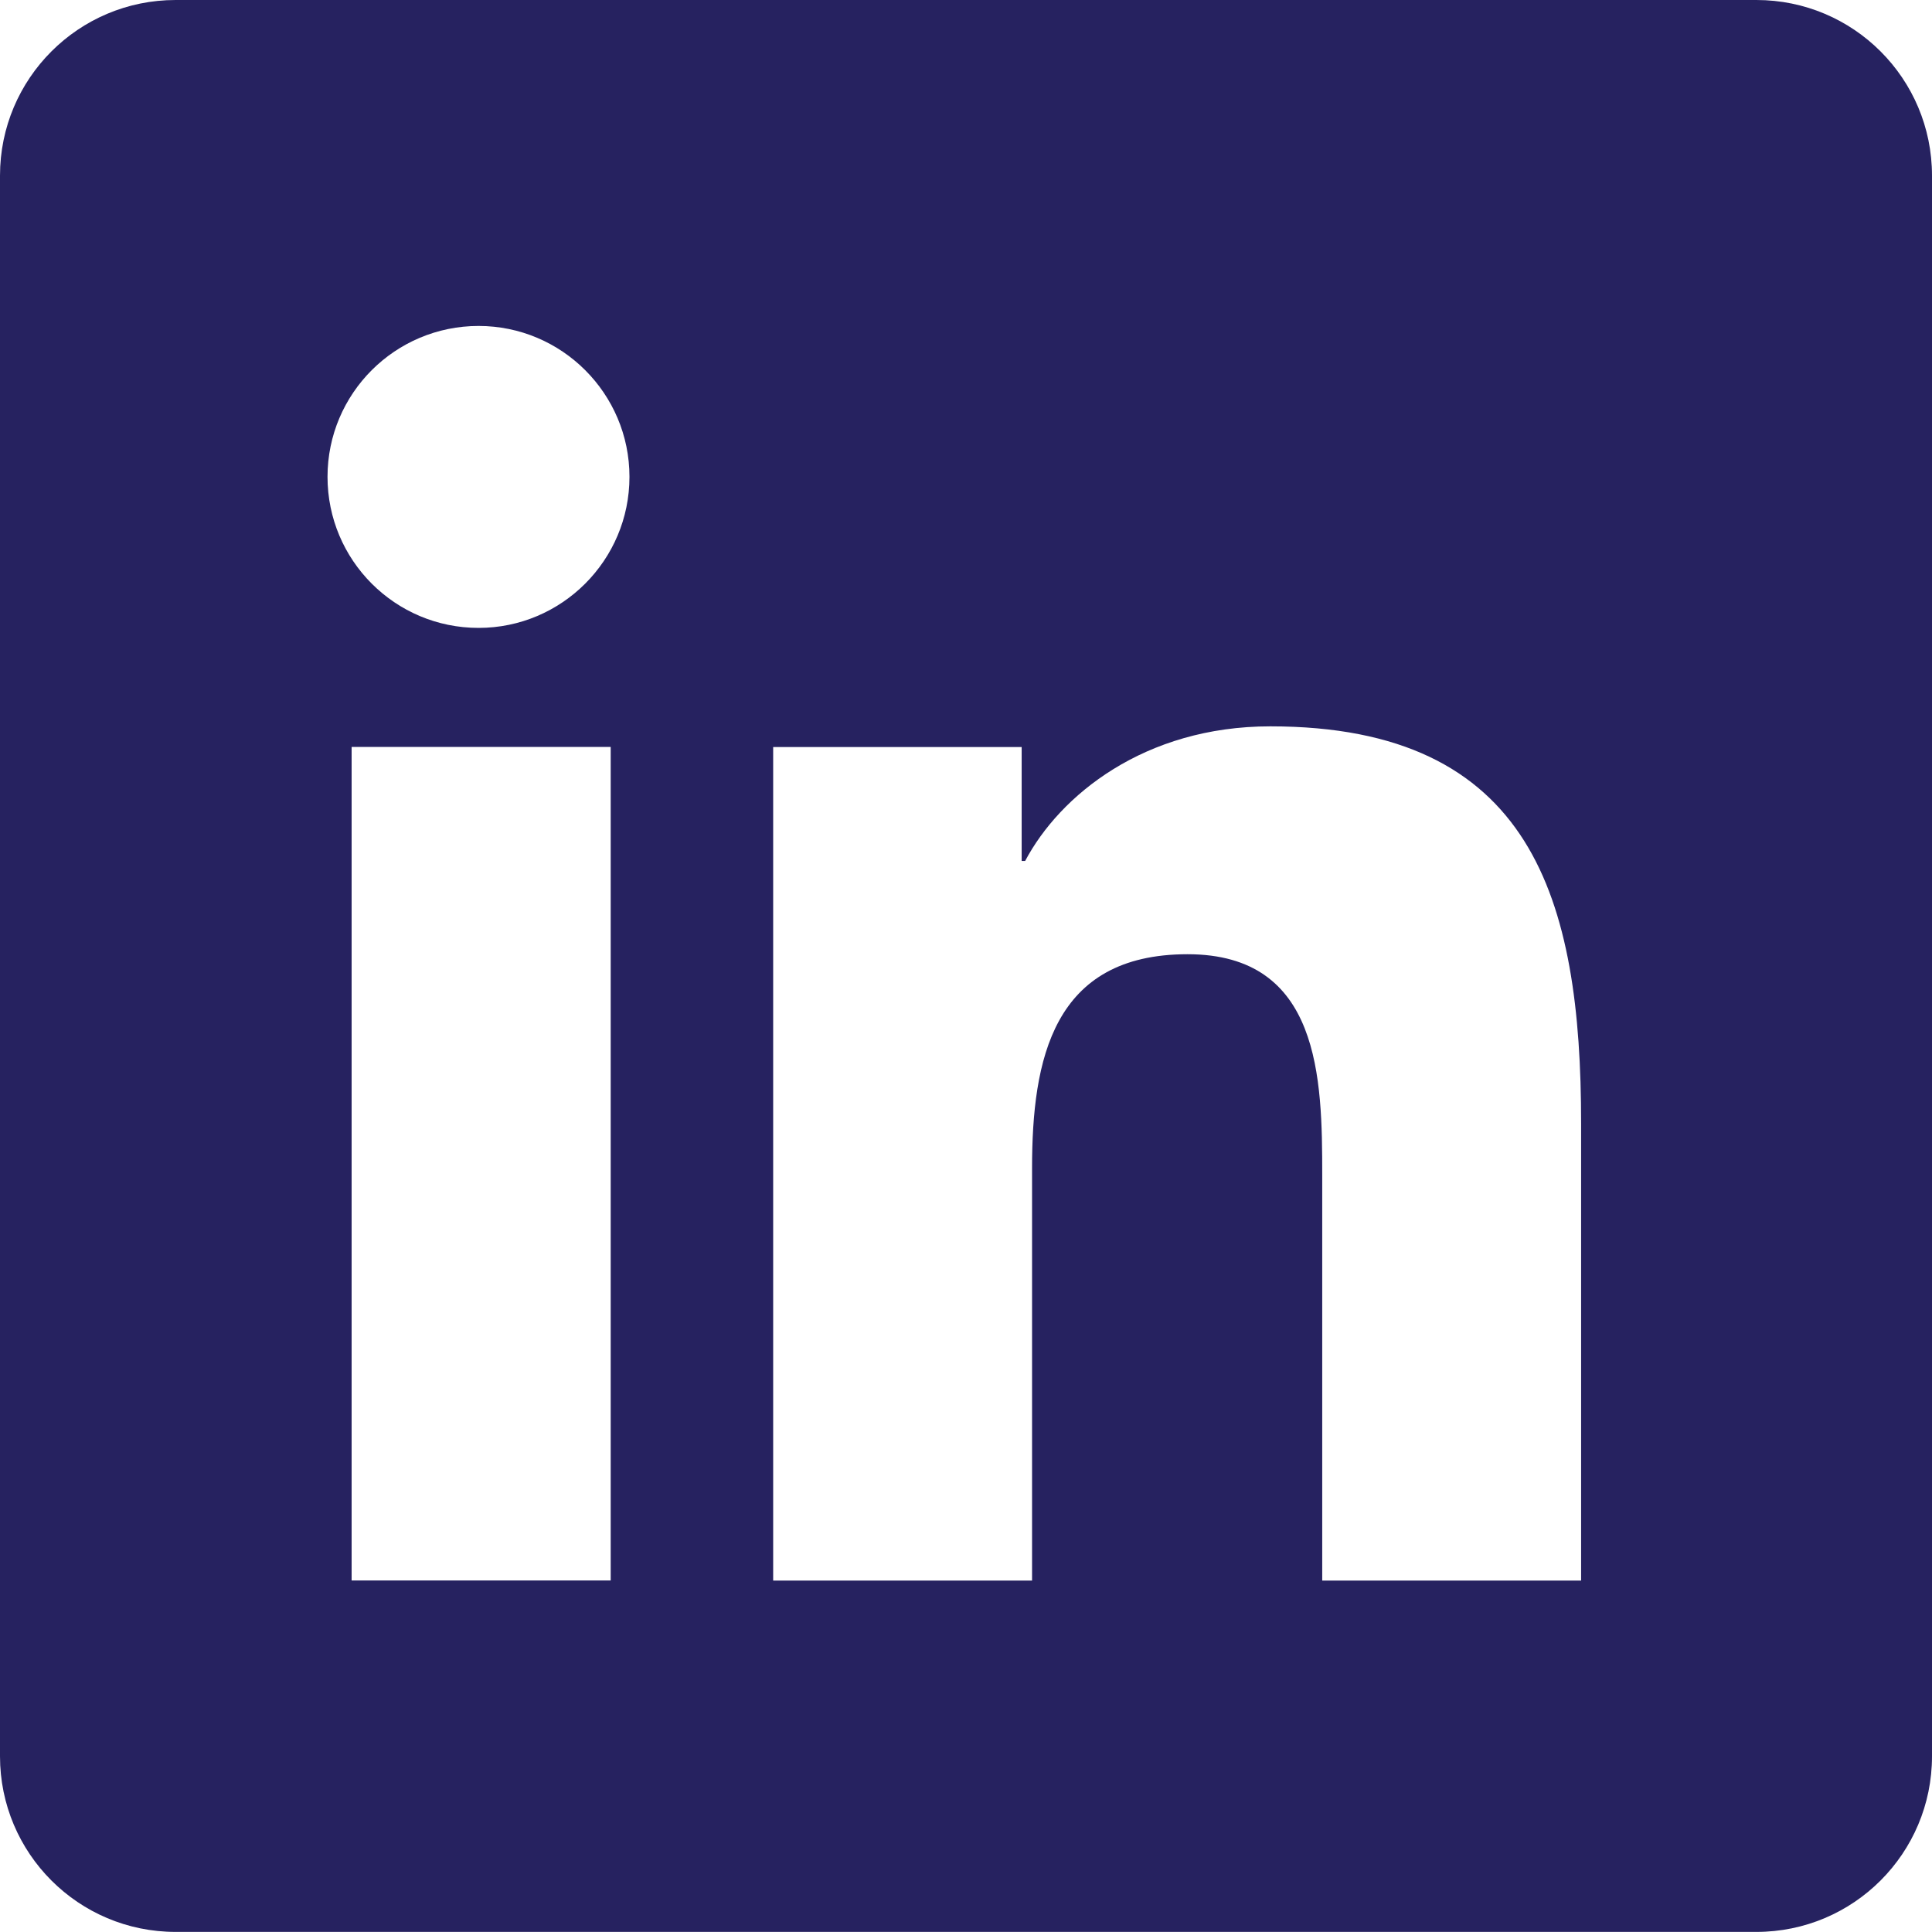
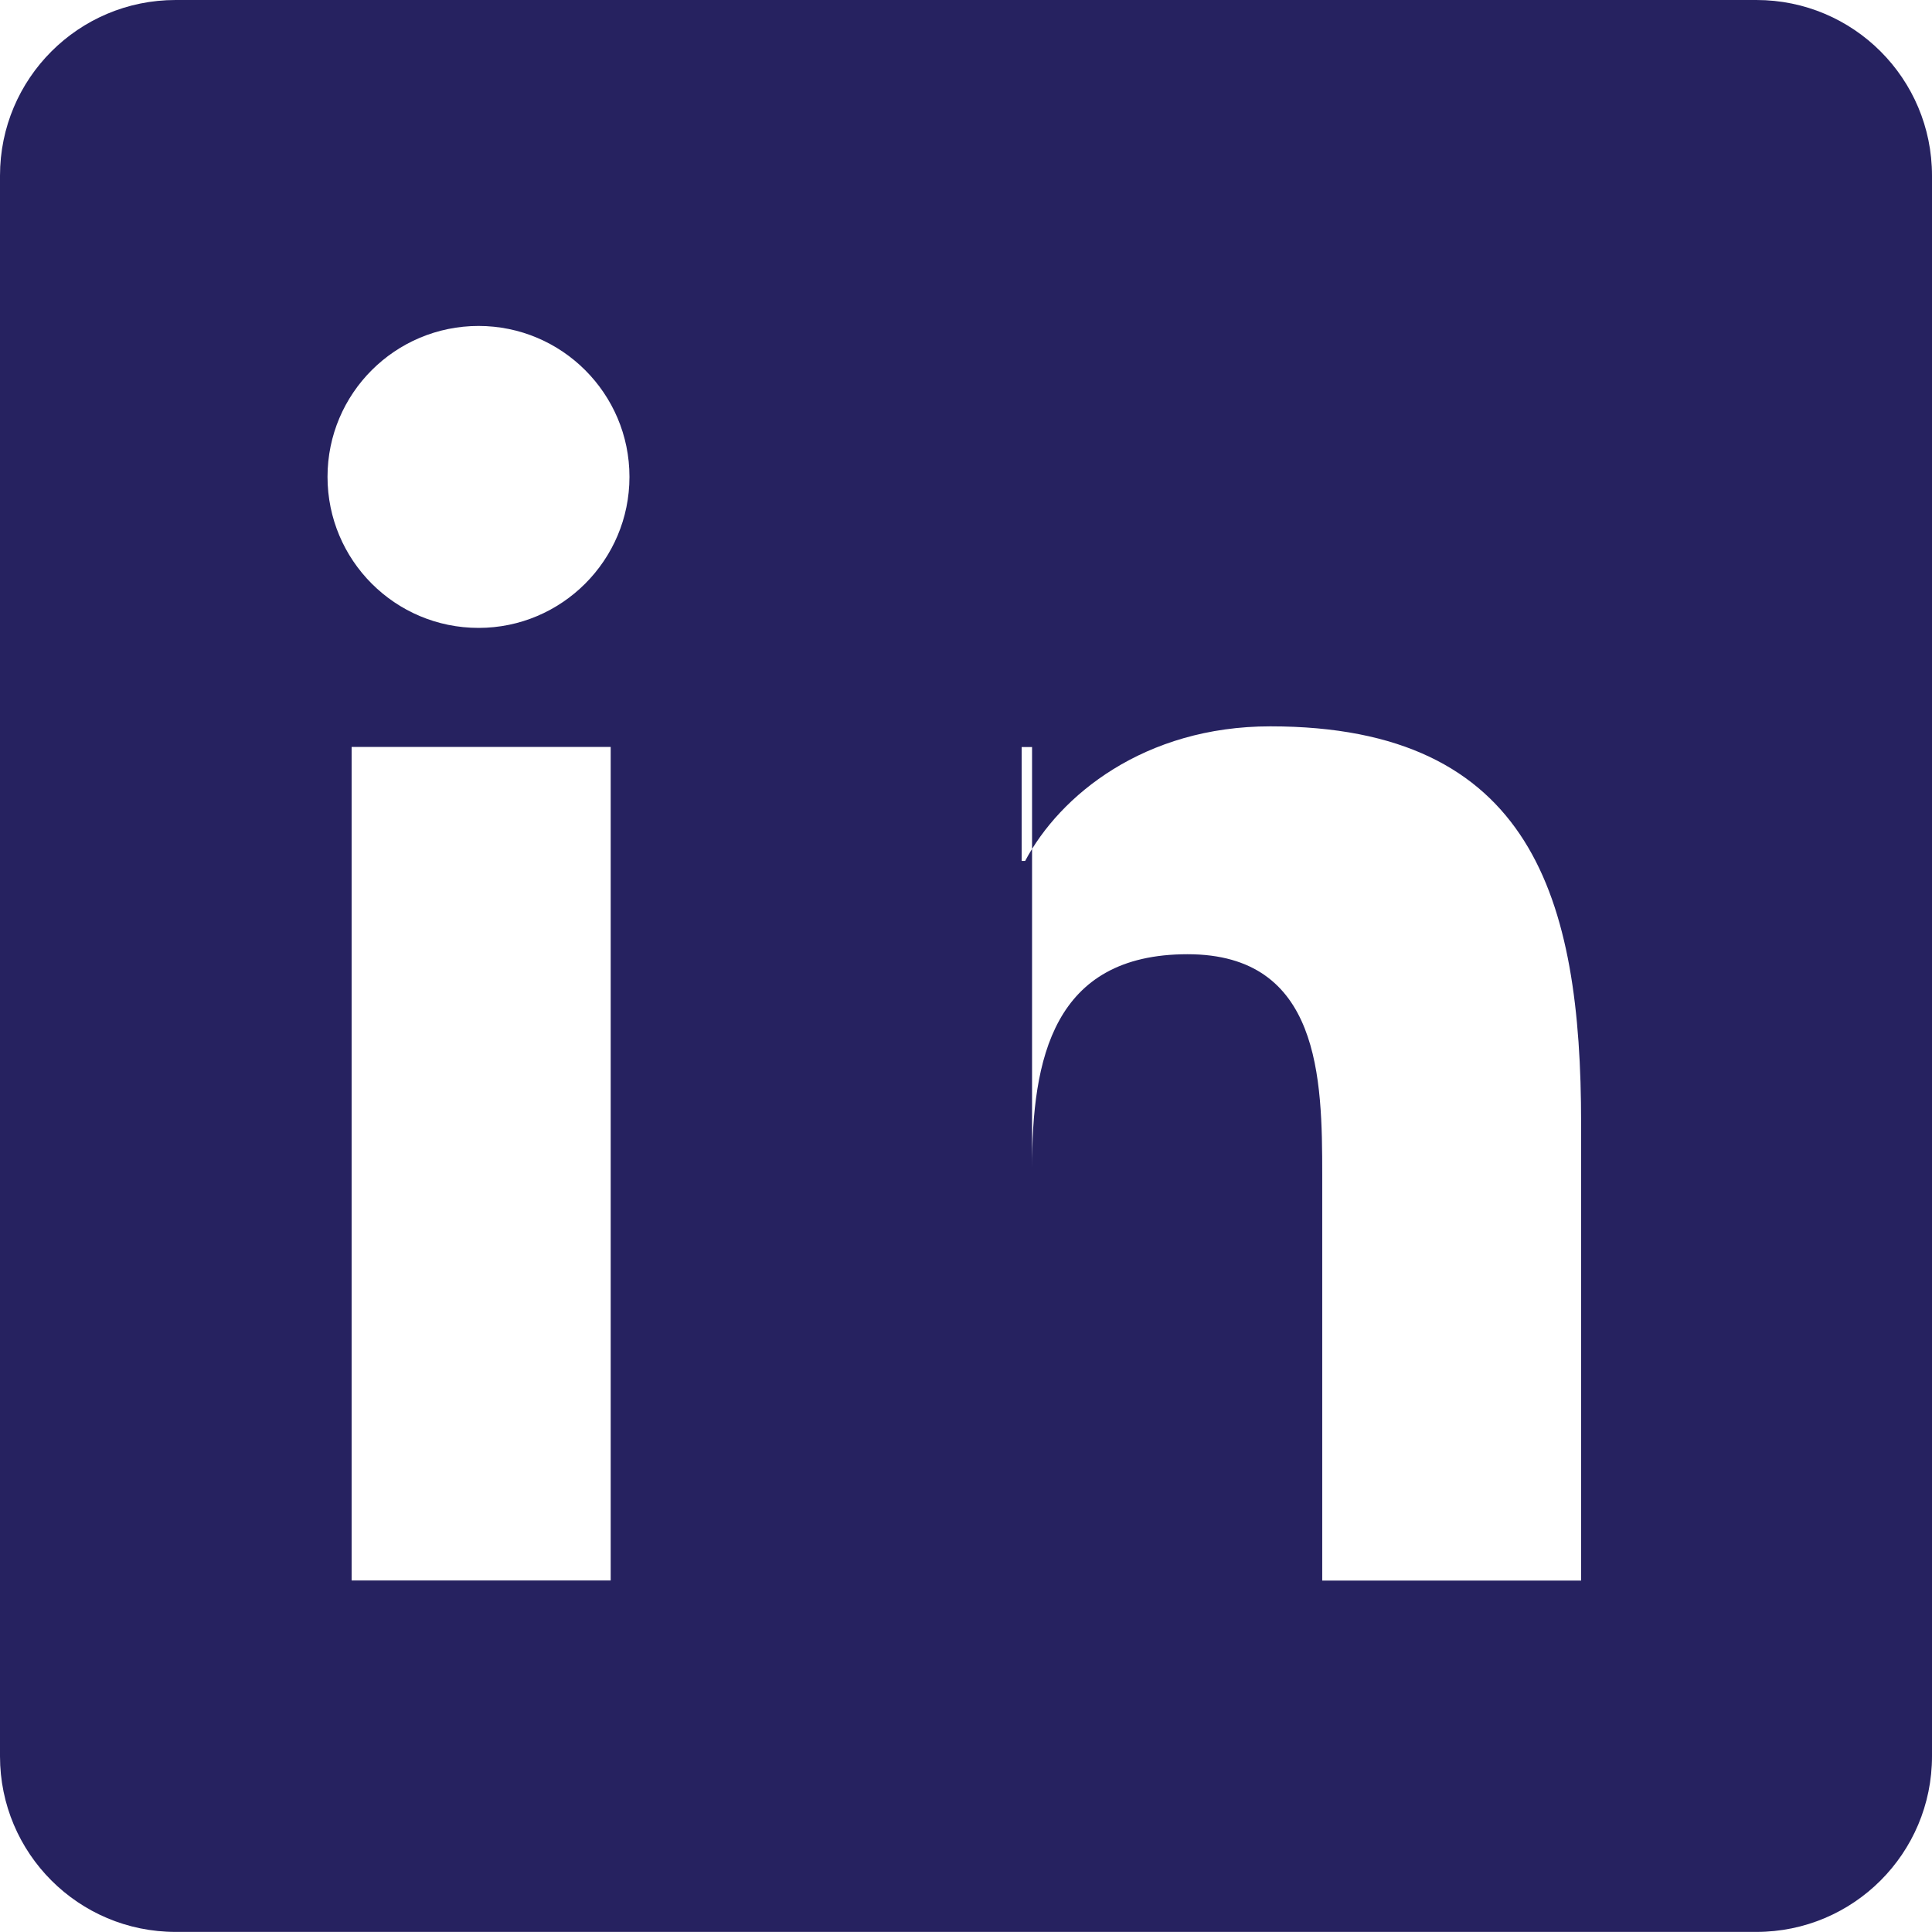
<svg xmlns="http://www.w3.org/2000/svg" width="21" height="21" viewBox="0 0 21 21" fill="none">
-   <path fill-rule="evenodd" clip-rule="evenodd" d="M1.909 0H19.091C20.146 0 21 0.854 21 1.909V19.09C21 20.145 20.146 20.999 19.091 20.999H1.909C0.854 20.999 0 20.145 0 19.09V1.909C0 0.854 0.854 0 1.909 0ZM3.822 17.179H6.638V8.119H3.822V17.179ZM5.202 6.825C4.294 6.825 3.56 6.089 3.56 5.183C3.56 4.277 4.295 3.543 5.202 3.543C6.106 3.543 6.842 4.278 6.842 5.183C6.842 6.089 6.106 6.825 5.202 6.825ZM14.372 17.18H17.186V12.211C17.186 9.772 16.659 7.895 13.808 7.895C12.438 7.895 11.52 8.646 11.143 9.358H11.105V8.12H8.404V17.18H11.218V12.698C11.218 11.516 11.443 10.372 12.908 10.372C14.353 10.372 14.372 11.723 14.372 12.774V17.18Z" fill="#262260" />
+   <path fill-rule="evenodd" clip-rule="evenodd" d="M1.909 0H19.091C20.146 0 21 0.854 21 1.909V19.09C21 20.145 20.146 20.999 19.091 20.999H1.909C0.854 20.999 0 20.145 0 19.09V1.909C0 0.854 0.854 0 1.909 0ZM3.822 17.179H6.638V8.119H3.822V17.179ZM5.202 6.825C4.294 6.825 3.56 6.089 3.56 5.183C3.56 4.277 4.295 3.543 5.202 3.543C6.106 3.543 6.842 4.278 6.842 5.183C6.842 6.089 6.106 6.825 5.202 6.825ZM14.372 17.18H17.186V12.211C17.186 9.772 16.659 7.895 13.808 7.895C12.438 7.895 11.52 8.646 11.143 9.358H11.105V8.12H8.404H11.218V12.698C11.218 11.516 11.443 10.372 12.908 10.372C14.353 10.372 14.372 11.723 14.372 12.774V17.18Z" fill="#262260" />
</svg>